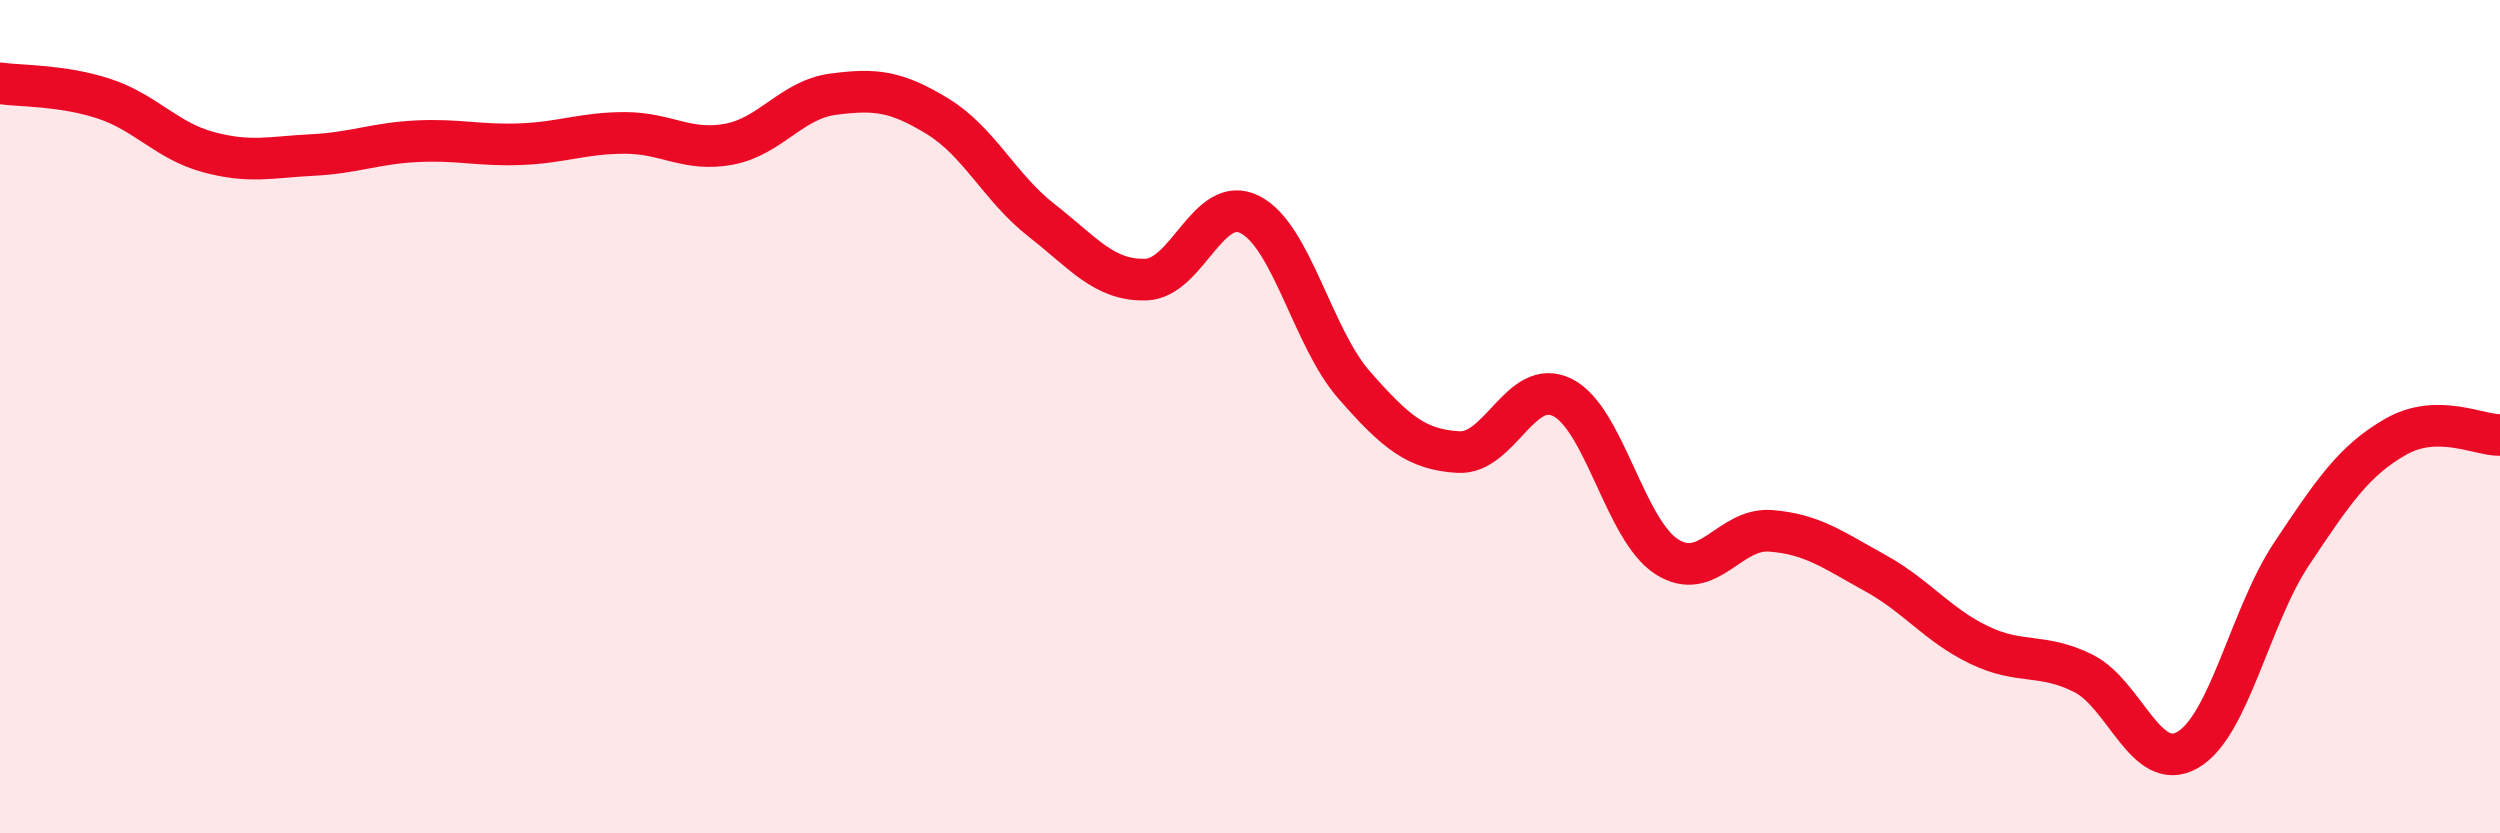
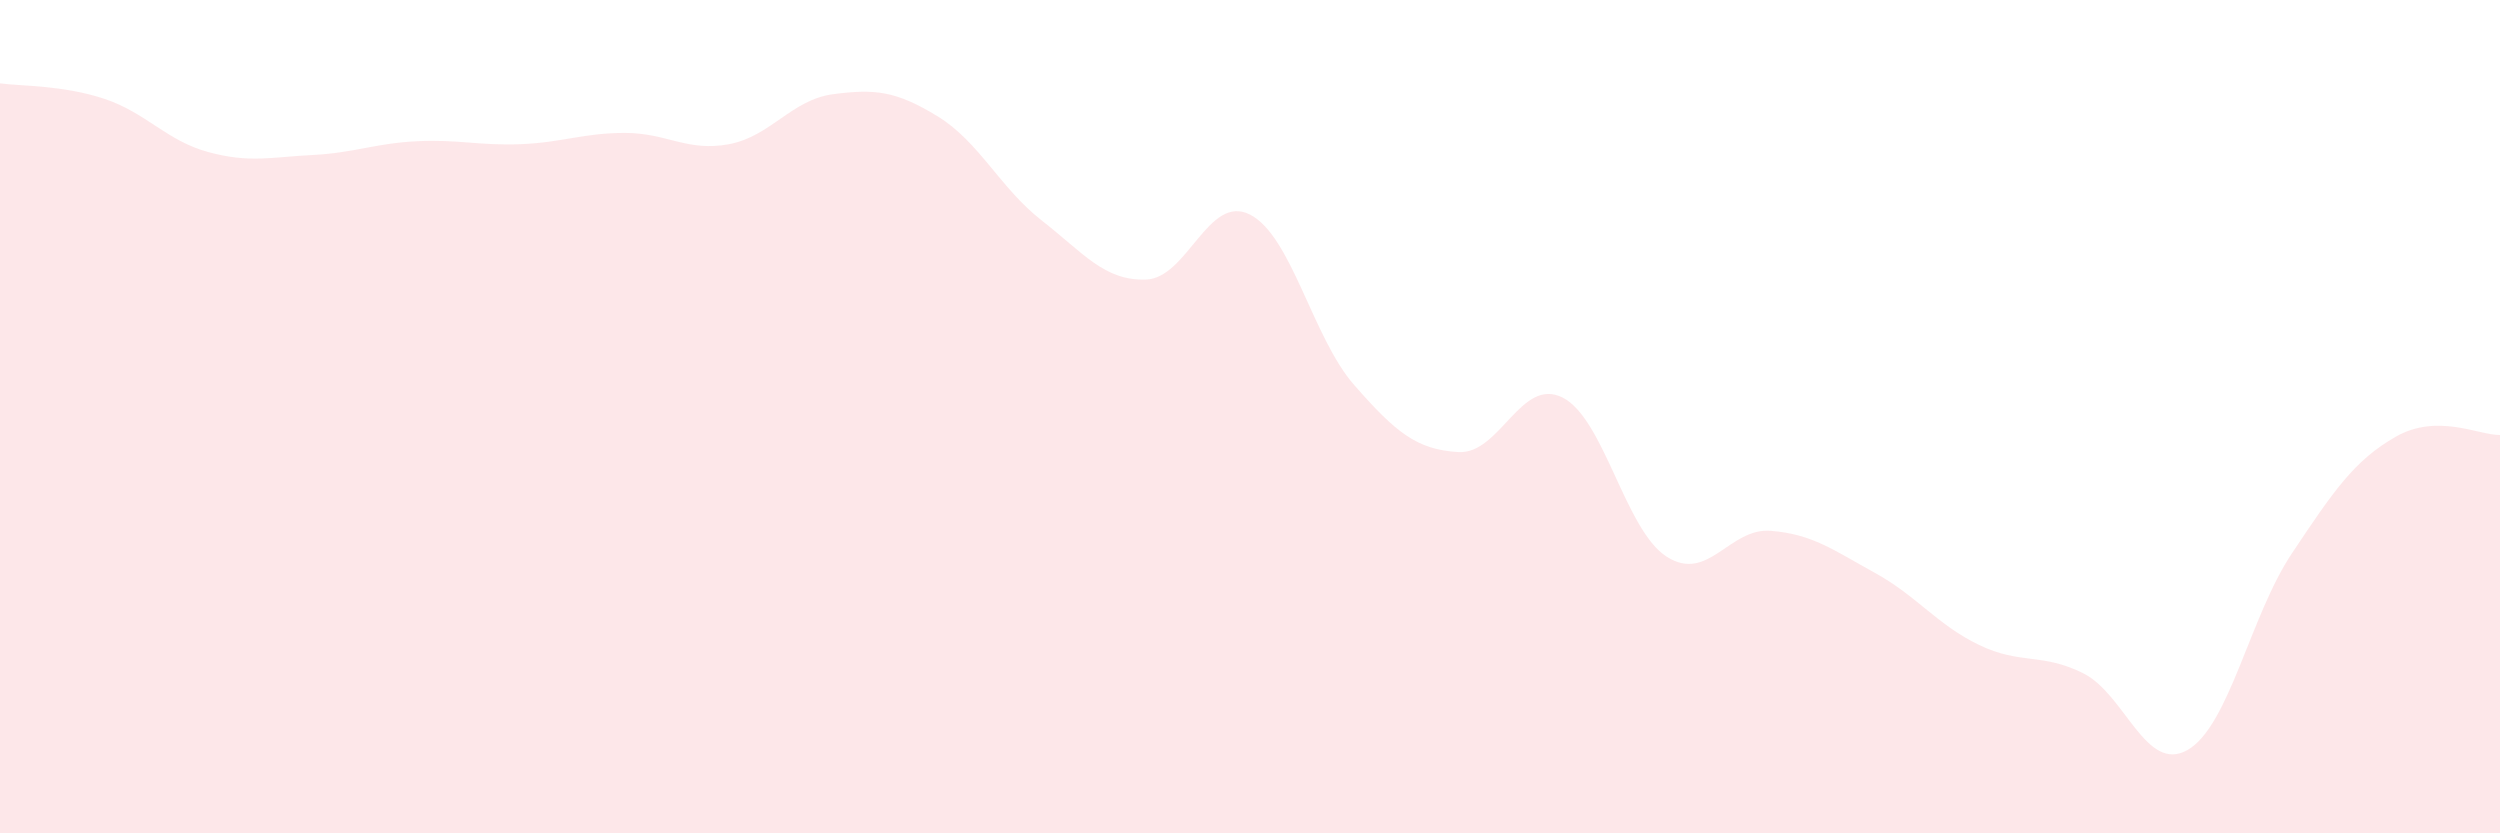
<svg xmlns="http://www.w3.org/2000/svg" width="60" height="20" viewBox="0 0 60 20">
  <path d="M 0,2 C 0.5,2.07 1.5,2.04 2.5,2.37 C 3.5,2.7 4,3.38 5,3.65 C 6,3.92 6.5,3.77 7.5,3.72 C 8.5,3.67 9,3.44 10,3.39 C 11,3.34 11.5,3.5 12.5,3.46 C 13.5,3.42 14,3.19 15,3.19 C 16,3.19 16.5,3.65 17.5,3.46 C 18.5,3.27 19,2.39 20,2.26 C 21,2.13 21.5,2.18 22.5,2.79 C 23.5,3.4 24,4.51 25,5.29 C 26,6.07 26.5,6.74 27.5,6.71 C 28.5,6.68 29,4.64 30,5.15 C 31,5.66 31.5,8.1 32.5,9.24 C 33.5,10.38 34,10.79 35,10.85 C 36,10.91 36.5,9.04 37.5,9.54 C 38.5,10.04 39,12.72 40,13.36 C 41,14 41.5,12.66 42.5,12.74 C 43.5,12.82 44,13.2 45,13.75 C 46,14.3 46.5,15 47.5,15.48 C 48.5,15.96 49,15.66 50,16.16 C 51,16.66 51.5,18.57 52.5,18 C 53.5,17.43 54,14.79 55,13.29 C 56,11.79 56.5,11.05 57.5,10.48 C 58.5,9.91 59.5,10.45 60,10.44L60 20L0 20Z" fill="#EB0A25" opacity="0.1" stroke-linecap="round" stroke-linejoin="round" />
-   <path d="M 0,2 C 0.5,2.07 1.5,2.04 2.5,2.37 C 3.5,2.7 4,3.38 5,3.65 C 6,3.92 6.5,3.77 7.5,3.72 C 8.5,3.67 9,3.44 10,3.39 C 11,3.34 11.5,3.5 12.5,3.46 C 13.5,3.42 14,3.19 15,3.19 C 16,3.19 16.5,3.65 17.5,3.46 C 18.5,3.27 19,2.39 20,2.26 C 21,2.13 21.5,2.18 22.5,2.79 C 23.5,3.4 24,4.51 25,5.29 C 26,6.07 26.5,6.74 27.5,6.71 C 28.5,6.68 29,4.64 30,5.15 C 31,5.66 31.5,8.1 32.5,9.24 C 33.5,10.38 34,10.79 35,10.85 C 36,10.91 36.5,9.04 37.5,9.54 C 38.5,10.04 39,12.72 40,13.36 C 41,14 41.5,12.66 42.5,12.74 C 43.5,12.82 44,13.2 45,13.75 C 46,14.3 46.5,15 47.5,15.48 C 48.5,15.96 49,15.66 50,16.16 C 51,16.66 51.5,18.57 52.5,18 C 53.5,17.43 54,14.79 55,13.29 C 56,11.79 56.5,11.05 57.5,10.48 C 58.5,9.91 59.5,10.45 60,10.44" stroke="#EB0A25" stroke-width="1" fill="none" stroke-linecap="round" stroke-linejoin="round" />
</svg>